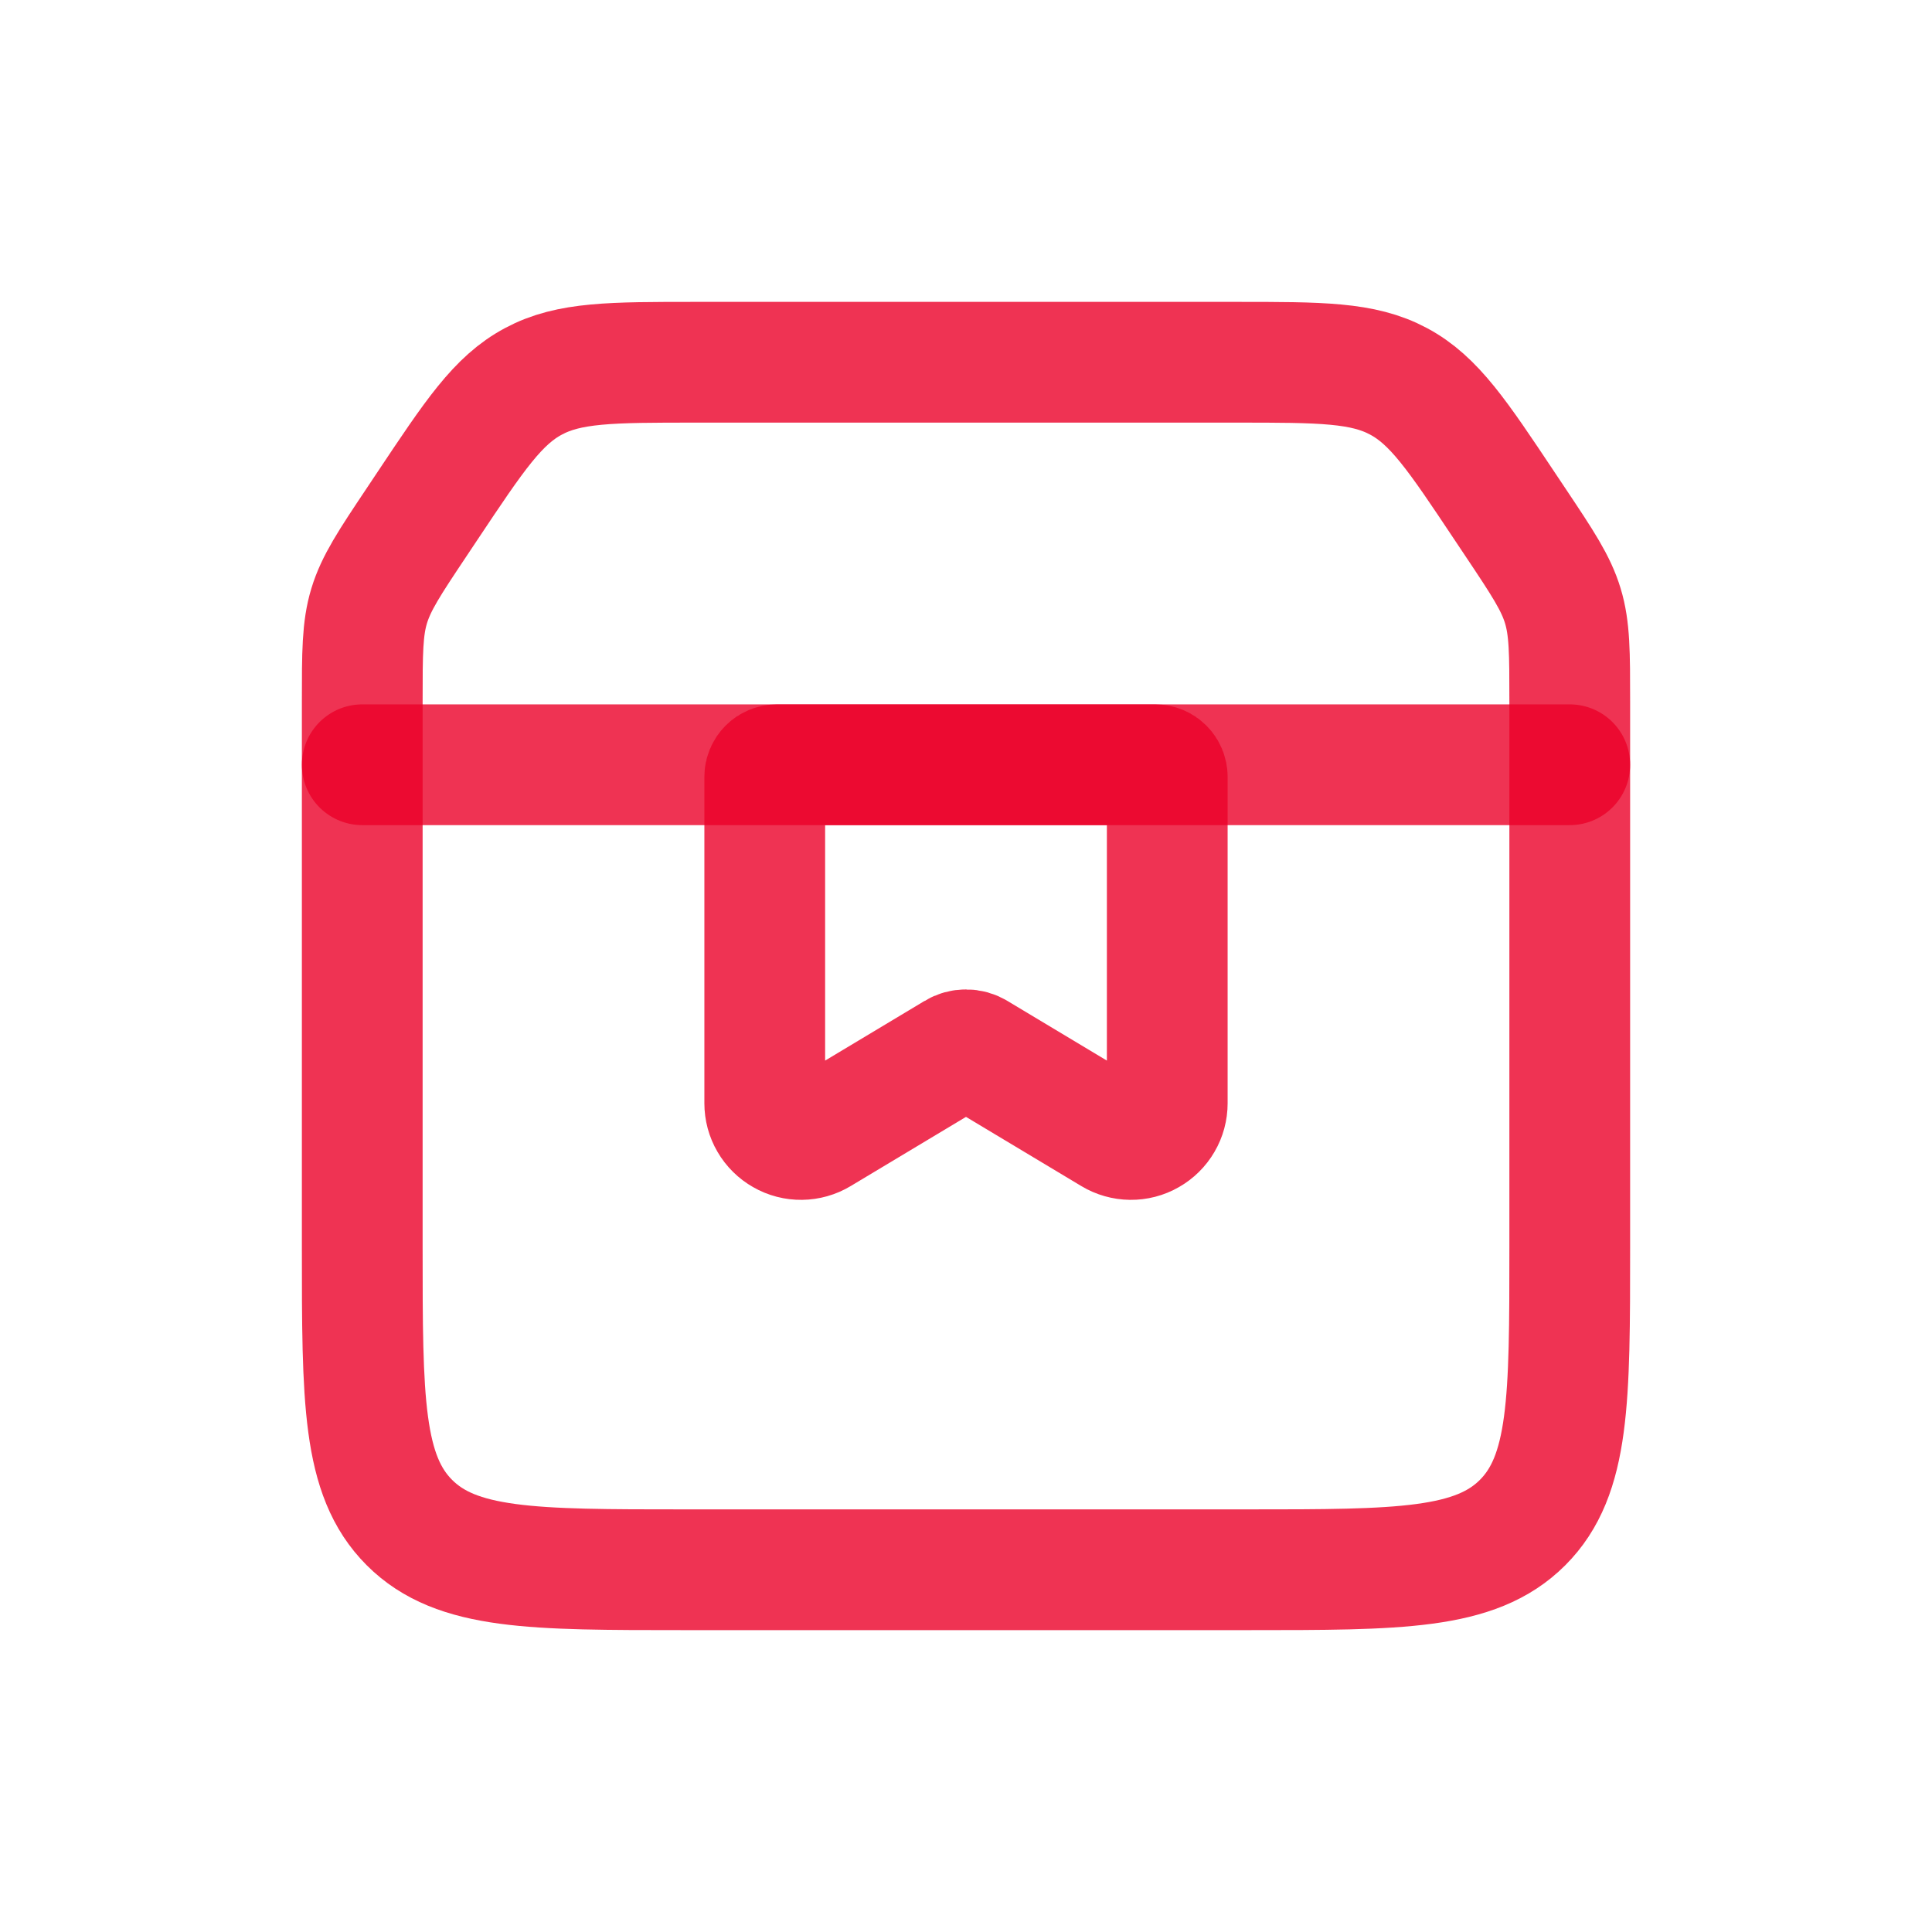
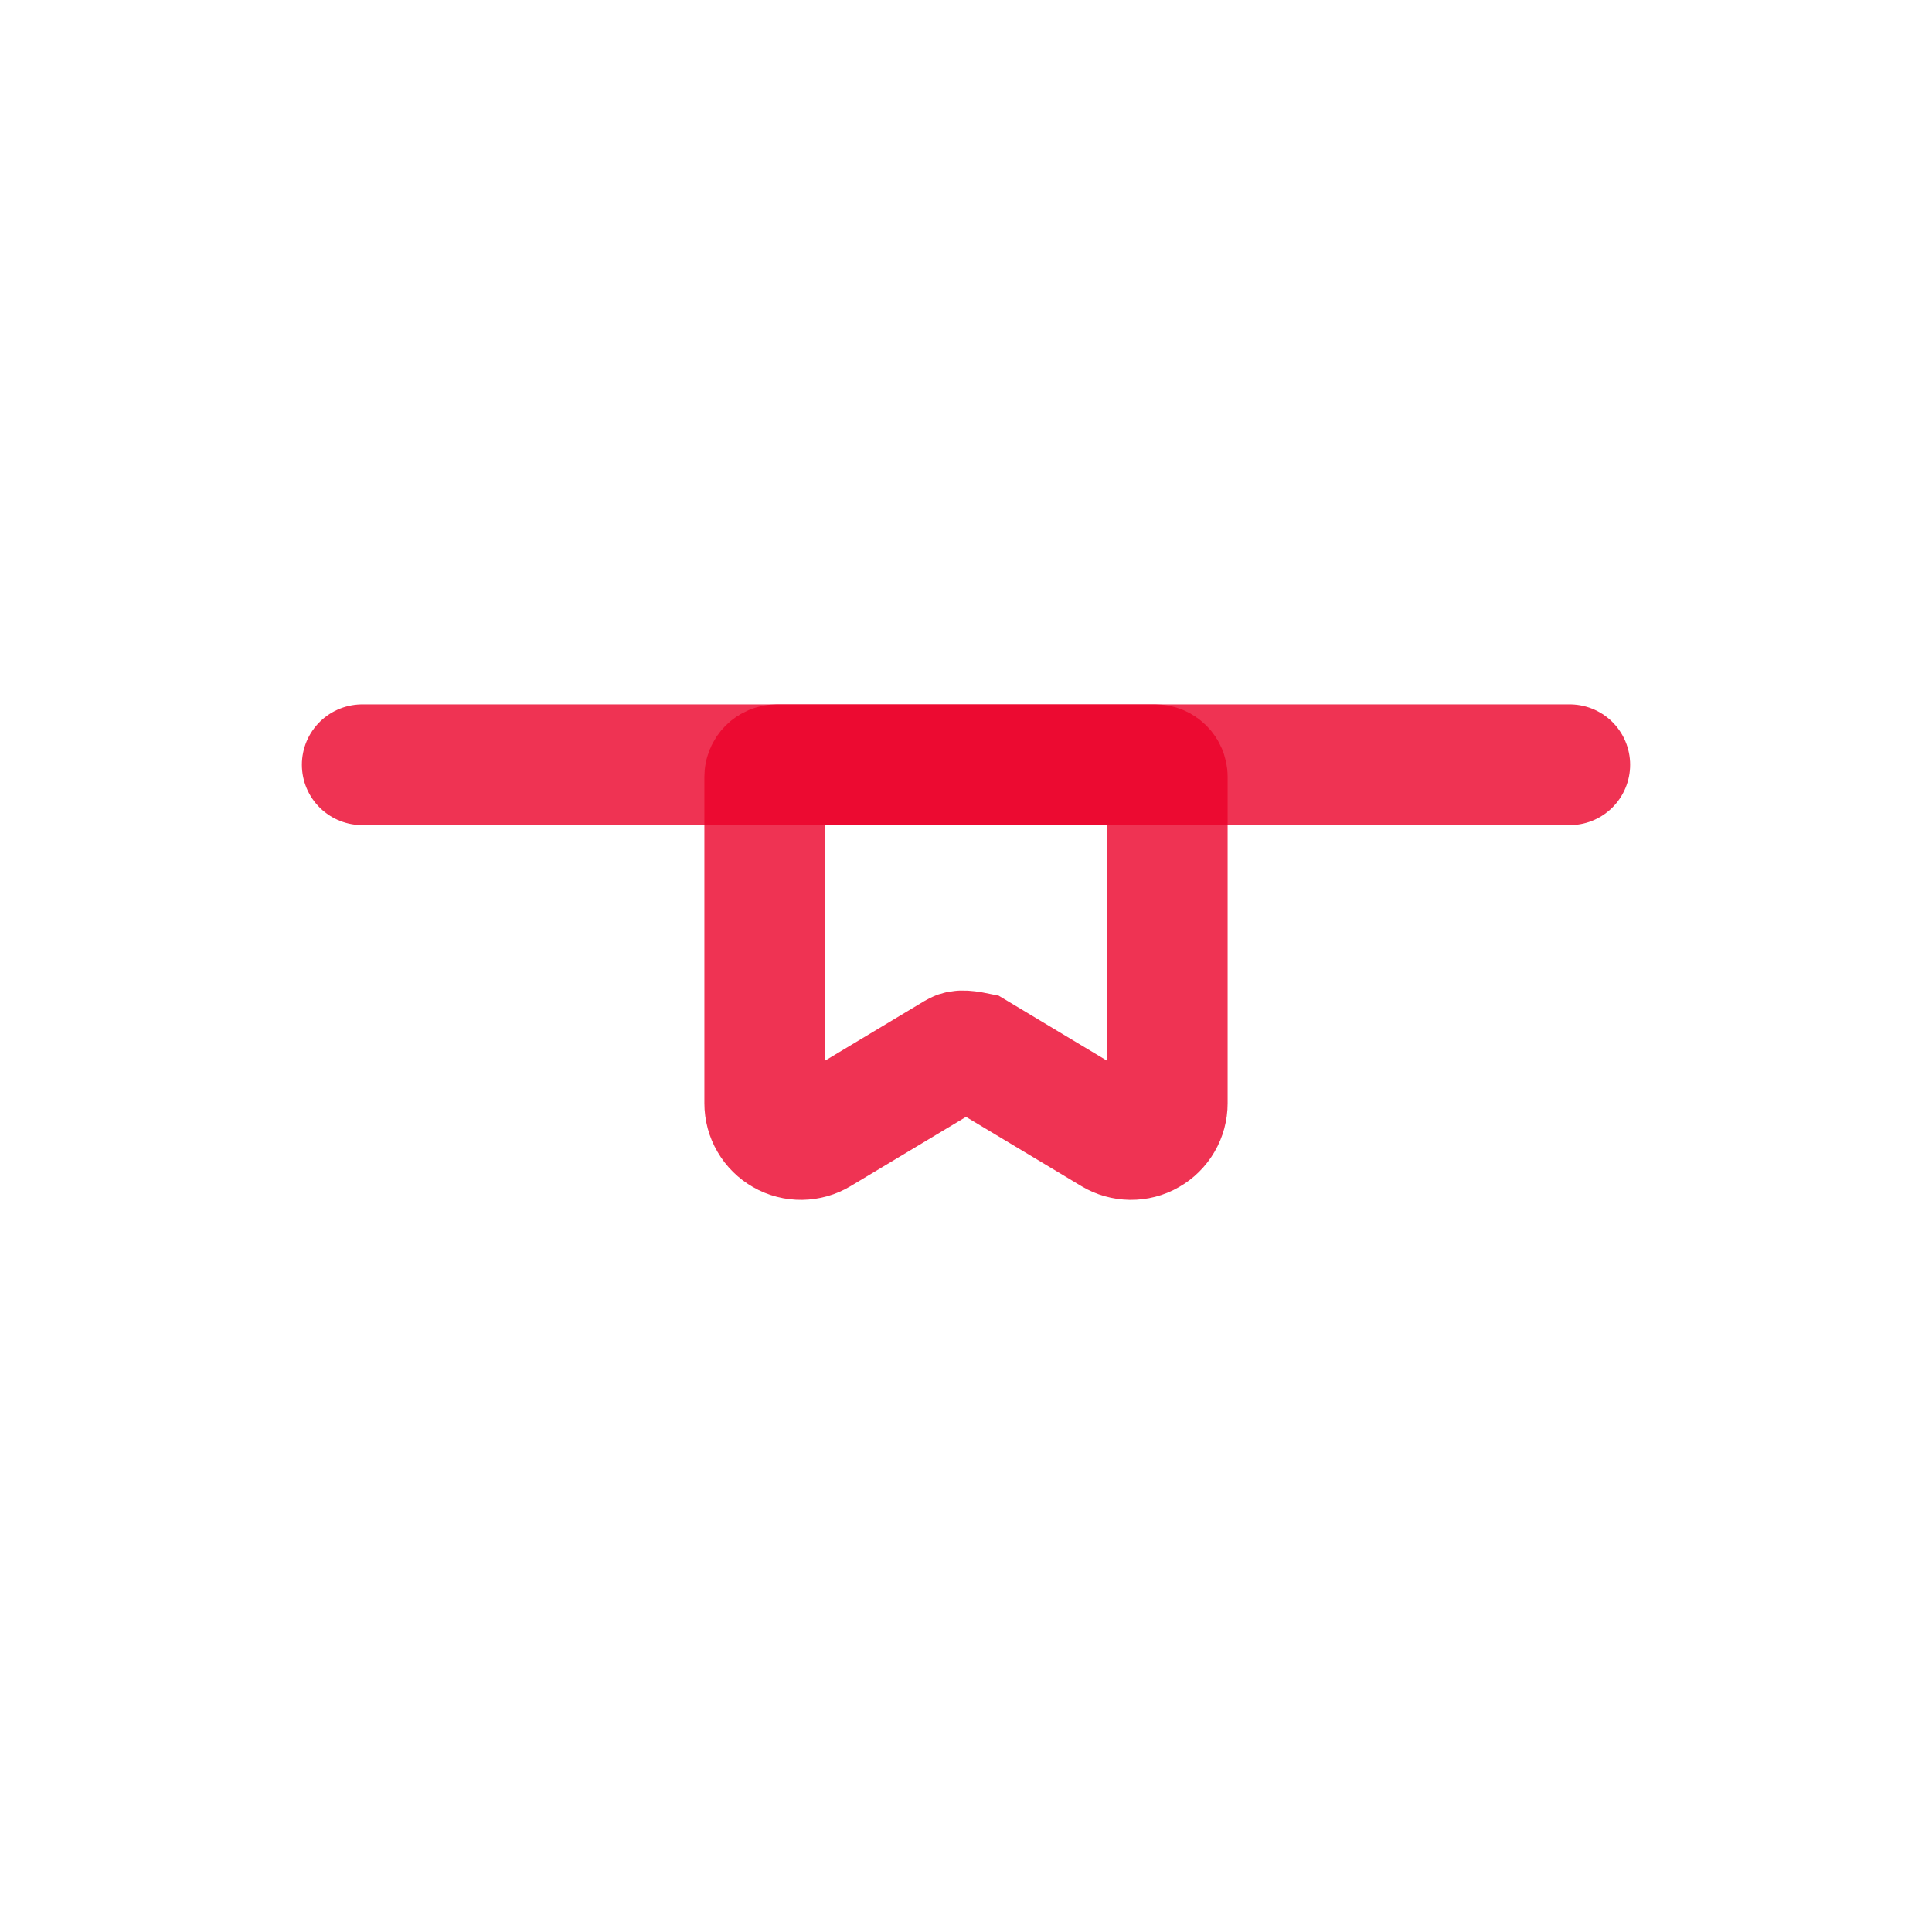
<svg xmlns="http://www.w3.org/2000/svg" width="24" height="24" viewBox="0 0 24 24" fill="none">
-   <path d="M4.5 8.711C4.5 8.11 4.5 7.809 4.586 7.526C4.672 7.243 4.838 6.992 5.172 6.492L5.312 6.282C5.894 5.409 6.184 4.973 6.627 4.737C7.069 4.5 7.593 4.5 8.641 4.5H15.359C16.407 4.5 16.931 4.5 17.373 4.737C17.815 4.973 18.106 5.409 18.687 6.281L18.828 6.492C19.162 6.992 19.328 7.242 19.414 7.526C19.5 7.809 19.5 8.11 19.5 8.711V15.5C19.5 17.386 19.5 18.328 18.914 18.914C18.328 19.5 17.386 19.5 15.5 19.5H8.5C6.614 19.5 5.672 19.5 5.086 18.914C4.5 18.328 4.5 17.386 4.5 15.5V8.711Z" stroke="#EB0028" stroke-opacity="0.8" stroke-width="1.5" />
  <path d="M4.5 9.5H19.5" stroke="#EB0028" stroke-opacity="0.8" stroke-width="1.5" stroke-linecap="round" />
-   <path d="M9.5 9.65C9.5 9.61 9.516 9.572 9.544 9.544C9.572 9.516 9.61 9.5 9.65 9.5H14.35C14.39 9.5 14.428 9.516 14.456 9.544C14.484 9.572 14.5 9.61 14.5 9.65V13.705C14.5 13.785 14.479 13.863 14.439 13.931C14.399 14 14.341 14.057 14.272 14.096C14.203 14.136 14.124 14.156 14.045 14.155C13.965 14.154 13.887 14.132 13.819 14.091L12.129 13.077C12.09 13.053 12.046 13.041 12 13.041C11.954 13.041 11.91 13.053 11.871 13.077L10.181 14.091C10.113 14.132 10.035 14.154 9.955 14.155C9.876 14.156 9.797 14.136 9.728 14.096C9.659 14.057 9.601 14 9.561 13.931C9.521 13.863 9.5 13.785 9.5 13.705V9.65Z" stroke="#EB0028" stroke-opacity="0.8" stroke-width="1.5" />
+   <path d="M9.5 9.65C9.5 9.61 9.516 9.572 9.544 9.544C9.572 9.516 9.61 9.5 9.65 9.5H14.35C14.39 9.5 14.428 9.516 14.456 9.544C14.484 9.572 14.5 9.61 14.5 9.65V13.705C14.5 13.785 14.479 13.863 14.439 13.931C14.399 14 14.341 14.057 14.272 14.096C14.203 14.136 14.124 14.156 14.045 14.155C13.965 14.154 13.887 14.132 13.819 14.091L12.129 13.077C11.954 13.041 11.91 13.053 11.871 13.077L10.181 14.091C10.113 14.132 10.035 14.154 9.955 14.155C9.876 14.156 9.797 14.136 9.728 14.096C9.659 14.057 9.601 14 9.561 13.931C9.521 13.863 9.5 13.785 9.5 13.705V9.65Z" stroke="#EB0028" stroke-opacity="0.8" stroke-width="1.5" />
</svg>